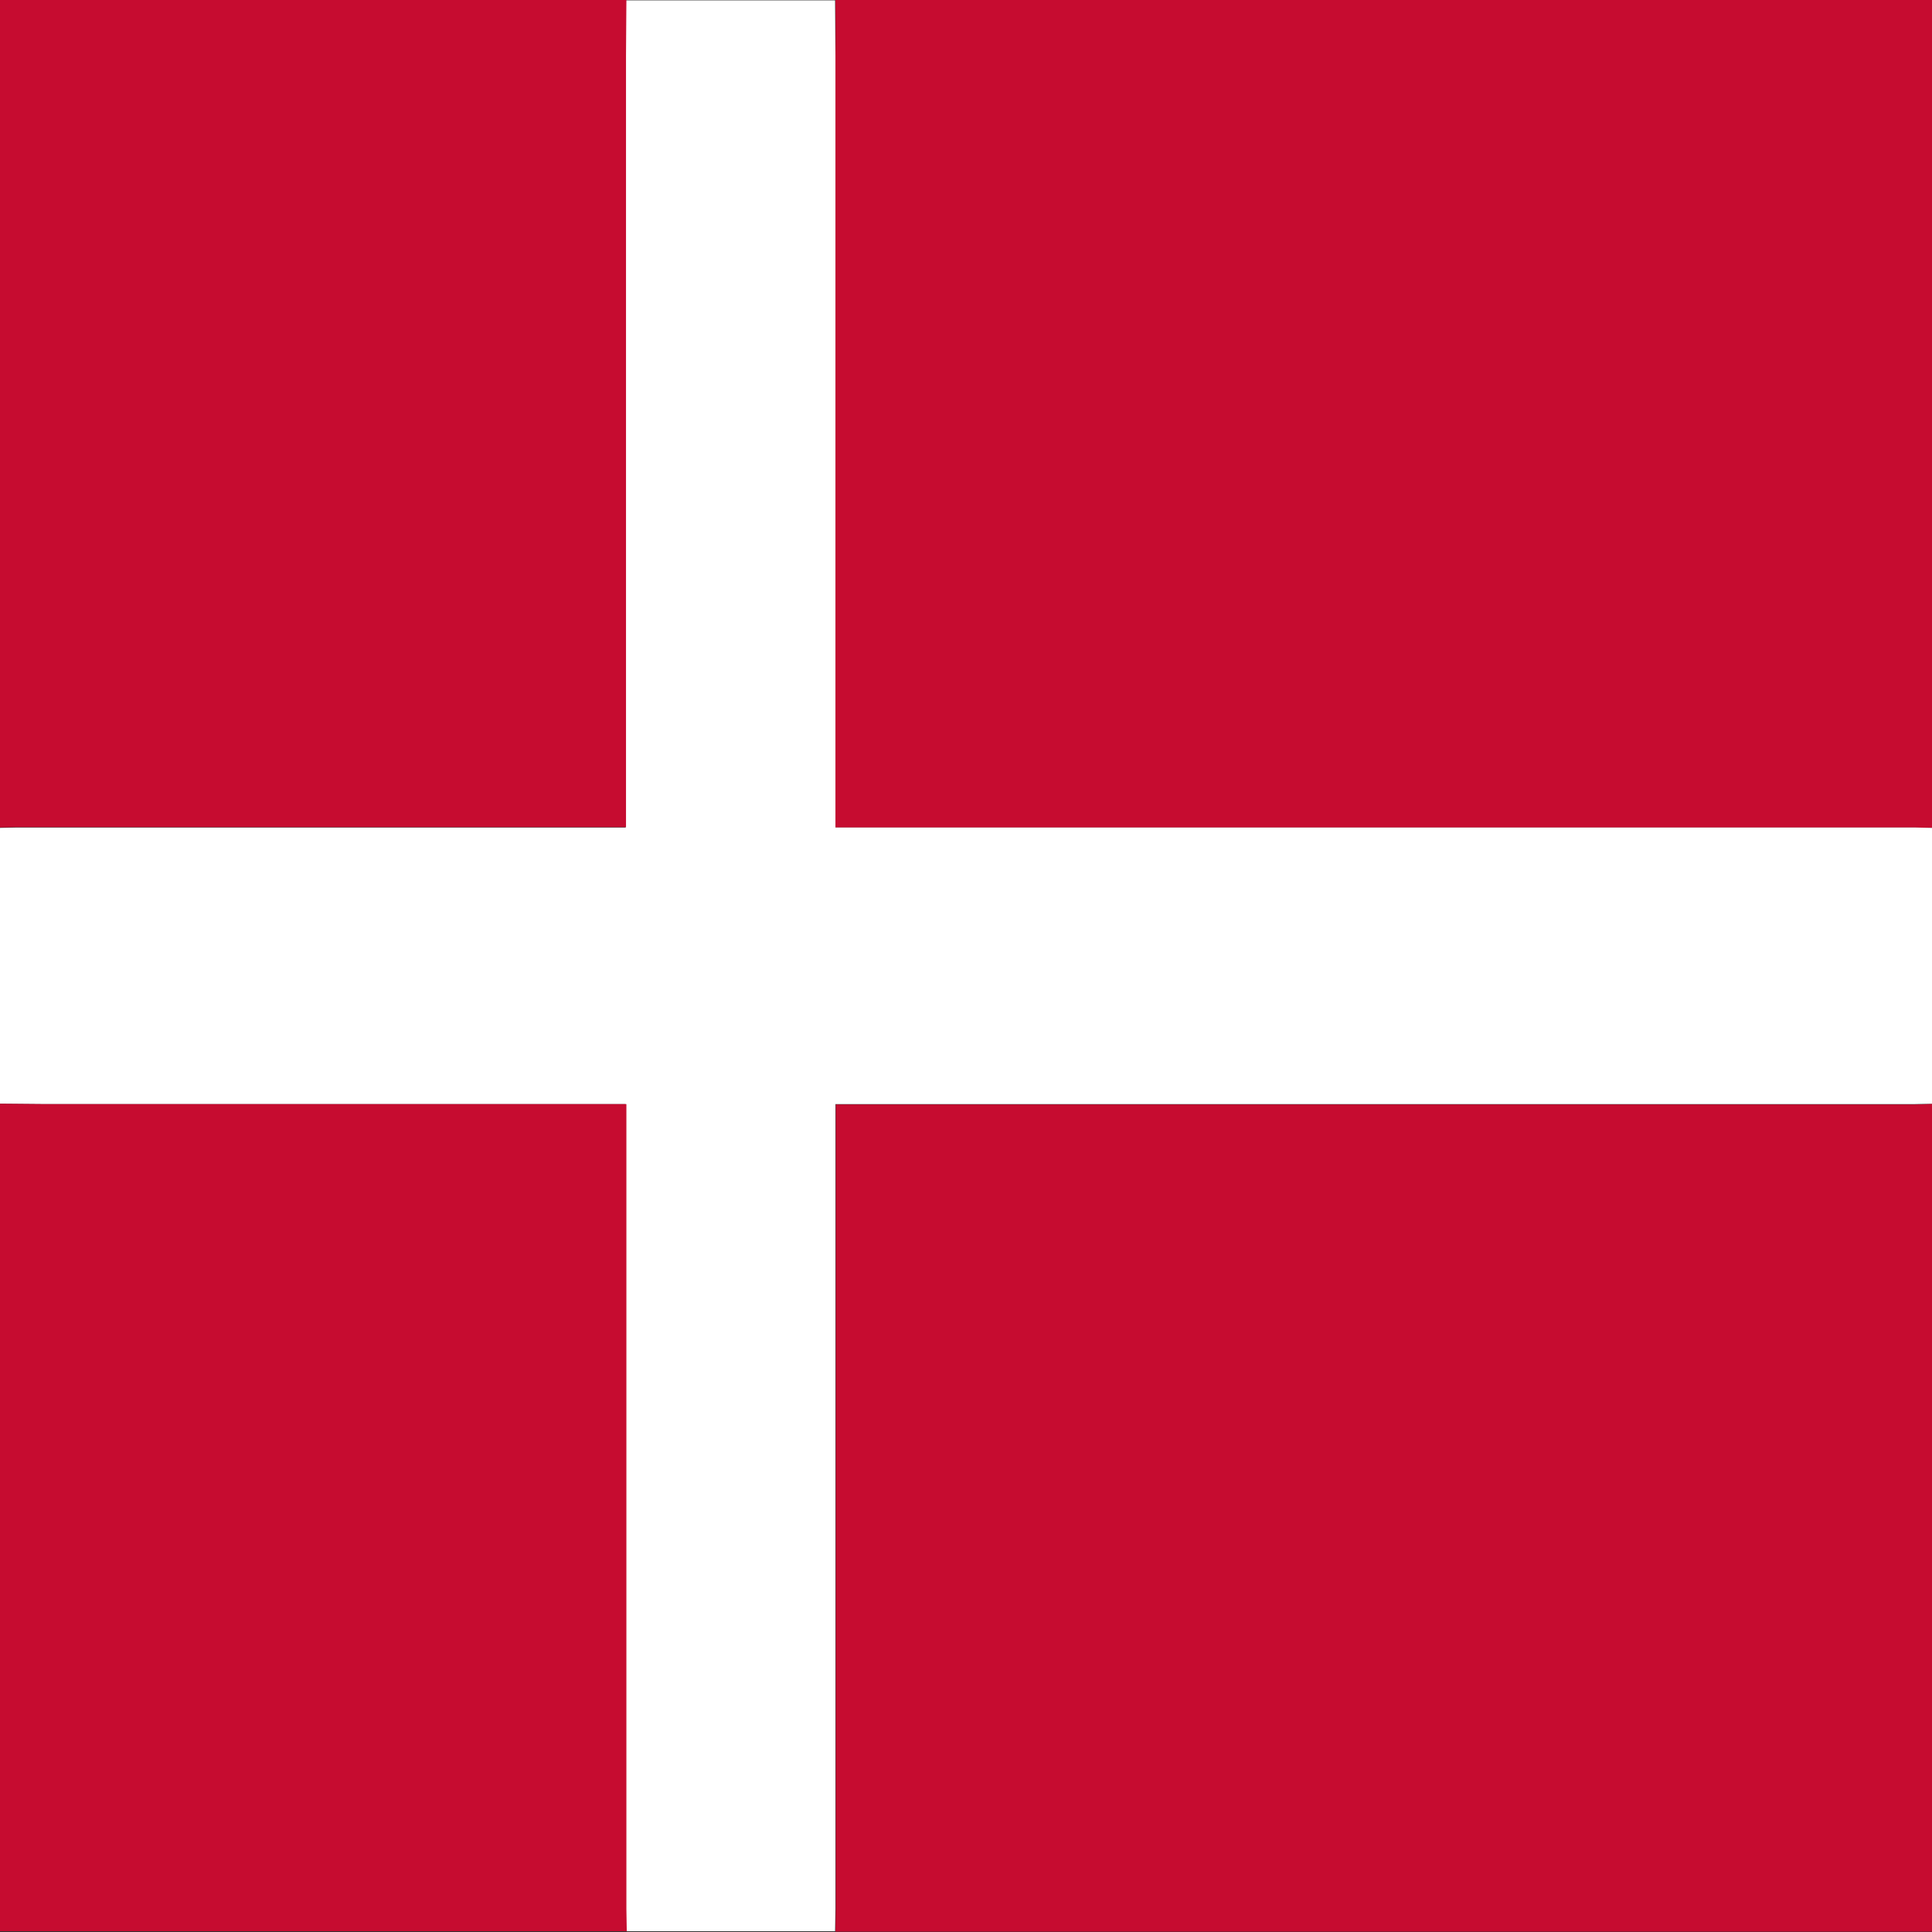
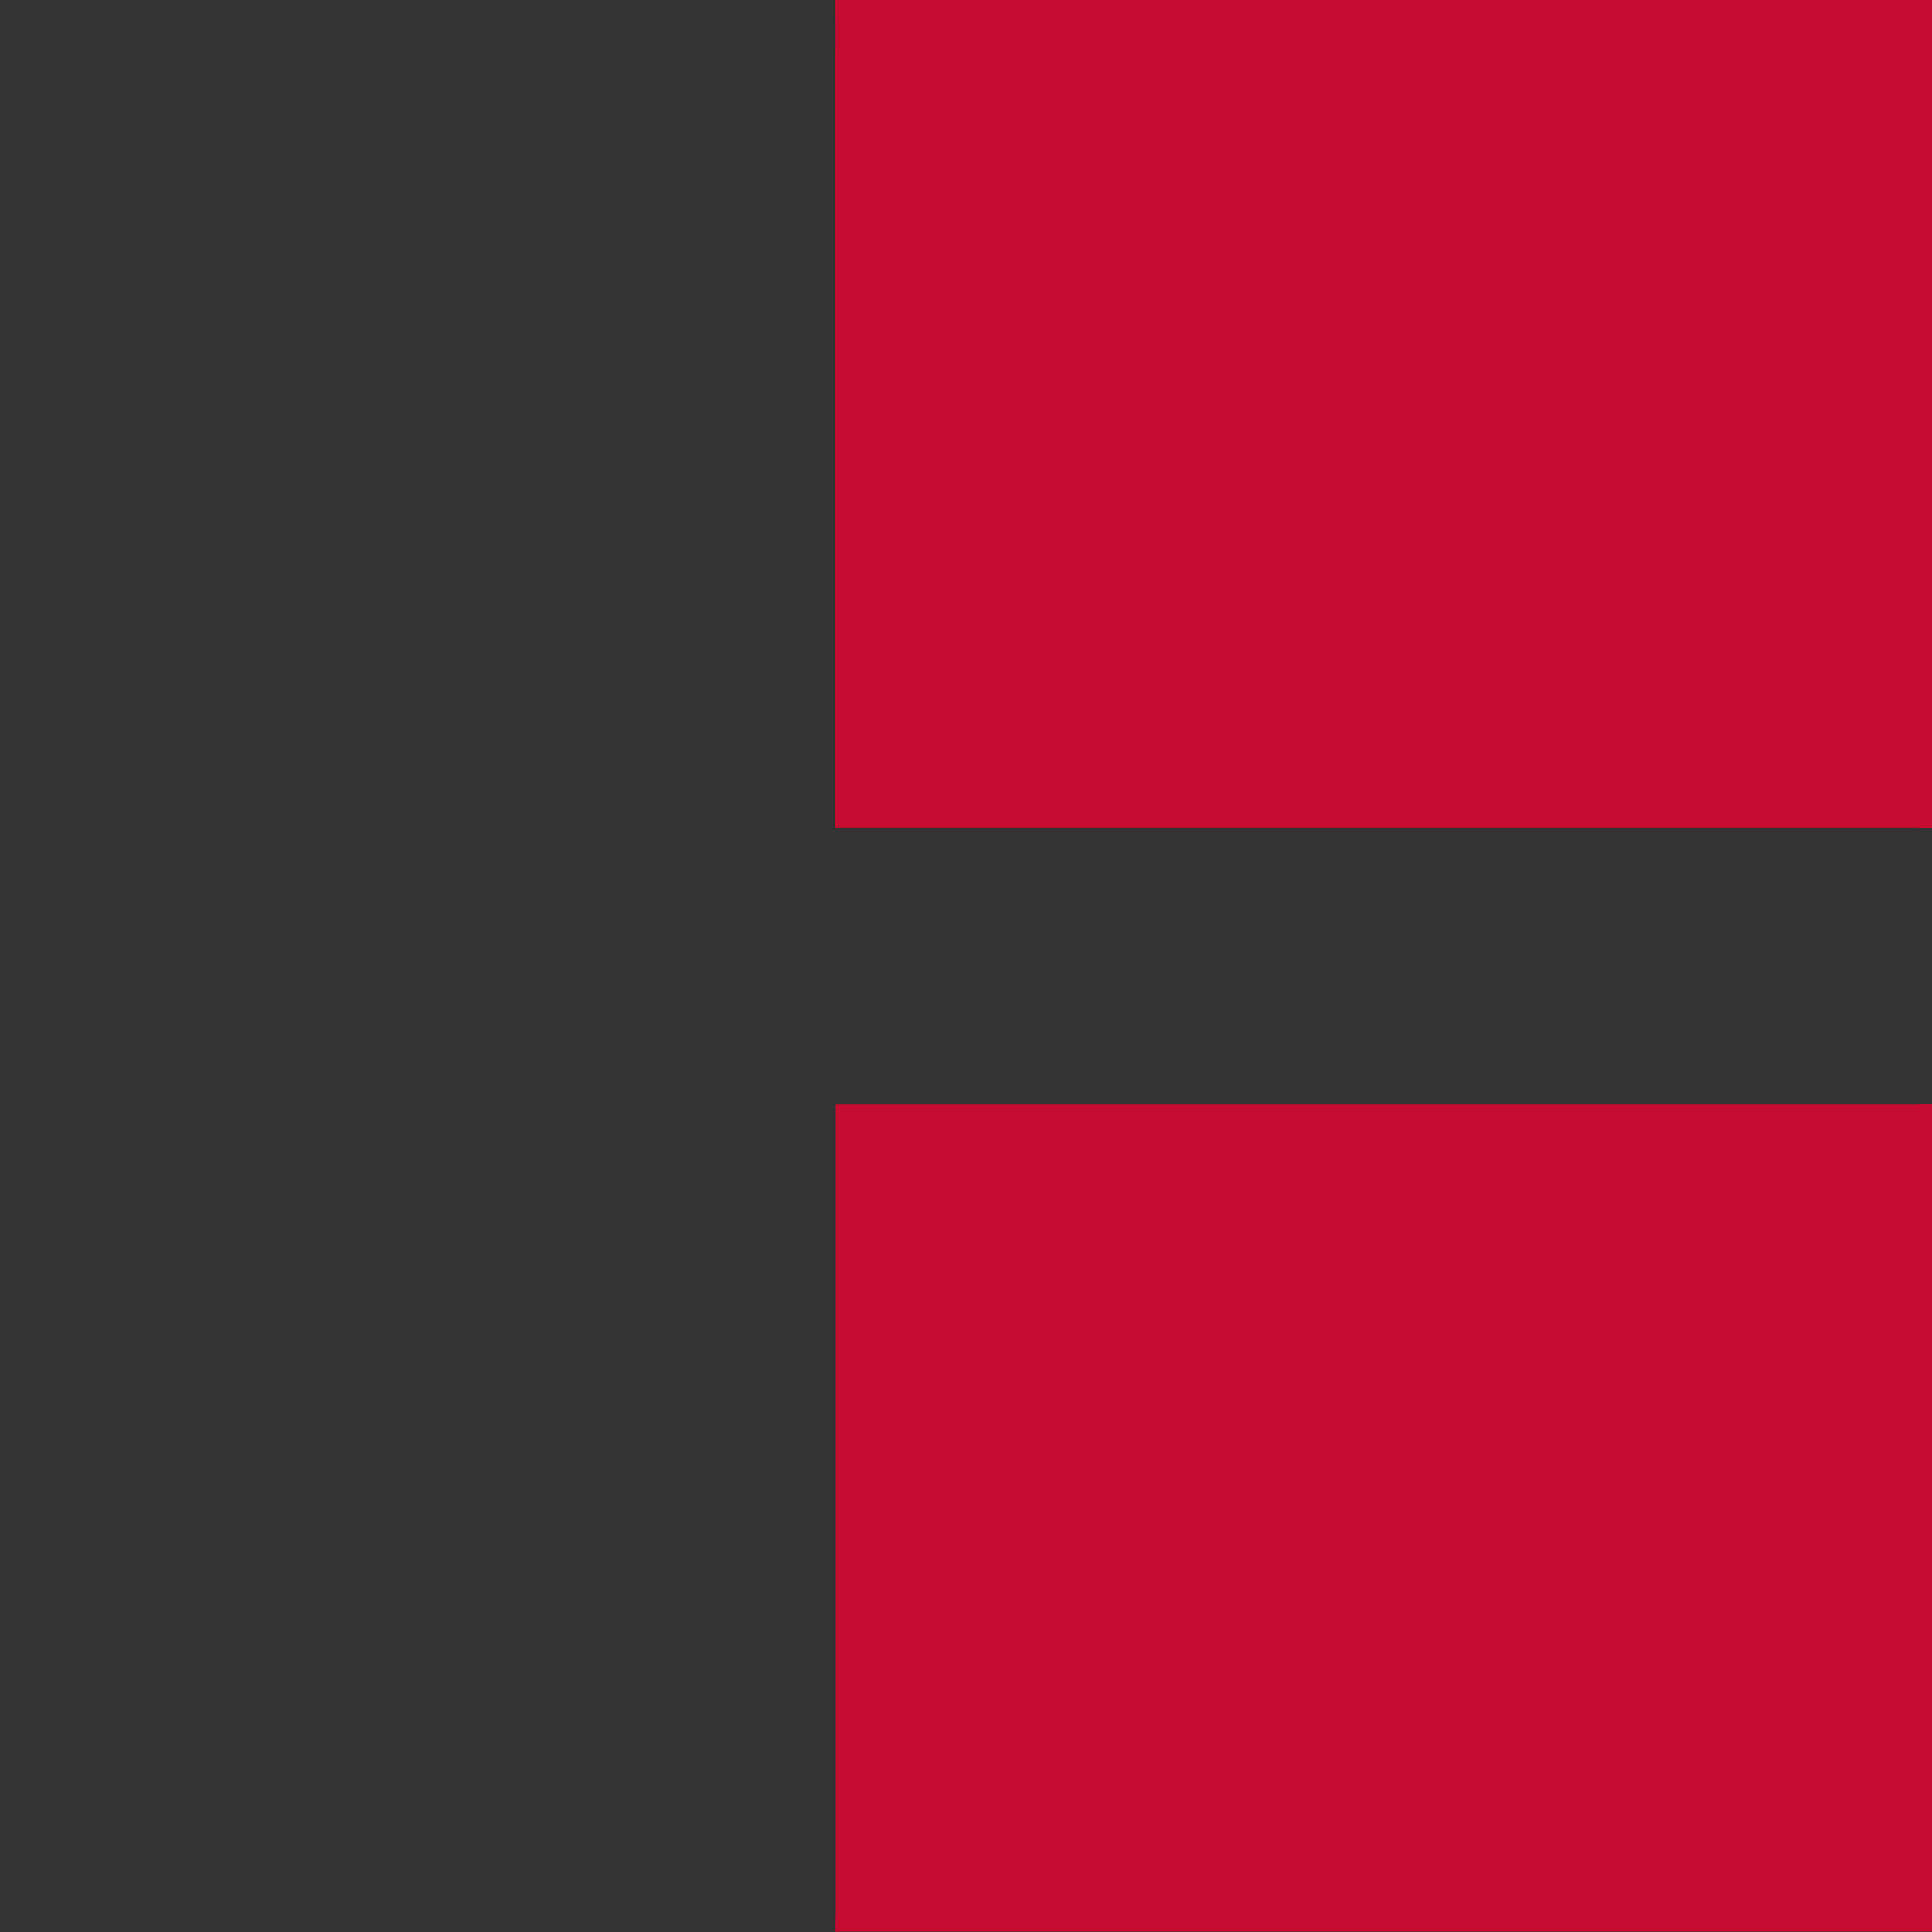
<svg xmlns="http://www.w3.org/2000/svg" version="1.1" id="Calque_1" x="0px" y="0px" viewBox="0 0 512 512" style="enable-background:new 0 0 512 512;" xml:space="preserve">
  <rect x="0" y="0" width="512" height="512" fill="#333333" stroke="none" />
  <style type="text/css">
	.st0{fill:#C60C30;}
	.st1{fill:#FFFFFF;}
</style>
  <g>
    <path class="st0" d="M221.4,0C318.2,0,415.1,0,512,0c0,73.1,0,146.3,0,219.4c-1.5,0-3-0.1-4.5-0.1c-93.8,0-187.5,0-281.3,0   c-1.5,0-2.9,0-4.8,0c0-2.2,0-4,0-5.8c0-66.3,0-132.6,0-198.8C221.5,9.8,221.4,4.9,221.4,0z" />
    <path class="st0" d="M512,292.5c0,73.1,0,146.3,0,219.4c-96.9,0-193.7,0-290.6,0c0-2,0.1-4,0.1-5.9c0-69.2,0-138.3,0-207.5   c0-1.8,0-3.6,0-5.8c1.8,0,3.3,0,4.8,0c93.8,0,187.5,0,281.3,0C509,292.7,510.5,292.6,512,292.5z" />
-     <path class="st1" d="M512,292.5c-1.5,0-3,0.1-4.5,0.1c-93.8,0-187.5,0-281.3,0c-1.5,0-2.9,0-4.8,0c0,2.2,0,4,0,5.8   c0,69.2,0,138.3,0,207.5c0,2-0.1,4-0.1,5.9c-18.5,0-36.9,0-55.4,0c0-2-0.1-4-0.1-5.9c0-69.2,0-138.3,0-207.5c0-1.8,0-3.6,0-5.8   c-1.7,0-3.1,0-4.4,0c-50.2,0-100.3,0-150.5,0c-3.7,0-7.4-0.1-11.1-0.1c0-24.4,0-48.8,0-73.1c1.5,0,3-0.1,4.5-0.1   c52.4,0,104.7,0,157.1,0c1.4,0,2.7,0,4.4,0c0-2.2,0-4,0-5.8c0-66.3,0-132.6,0-198.8c0-4.9,0.1-9.7,0.1-14.6c18.5,0,36.9,0,55.4,0   c0,4.9,0.1,9.7,0.1,14.6c0,66.3,0,132.6,0,198.8c0,1.8,0,3.6,0,5.8c1.8,0,3.3,0,4.8,0c93.8,0,187.5,0,281.3,0c1.5,0,3,0.1,4.5,0.1   C512,243.8,512,268.2,512,292.5z" />
-     <path class="st0" d="M166,0c0,4.9-0.1,9.7-0.1,14.6c0,66.3,0,132.6,0,198.8c0,1.8,0,3.6,0,5.8c-1.7,0-3.1,0-4.4,0   c-52.4,0-104.7,0-157.1,0c-1.5,0-3,0.1-4.5,0.1C0,146.4,0,73.3,0,0C55.3,0,110.7,0,166,0z" />
-     <path class="st0" d="M0,292.5c3.7,0,7.4,0.1,11.1,0.1c50.2,0,100.3,0,150.5,0c1.4,0,2.7,0,4.4,0c0,2.2,0,4,0,5.8   c0,69.2,0,138.3,0,207.5c0,2,0.1,4,0.1,5.9c-55.4,0-110.7,0-166.1,0C0,438.8,0,365.7,0,292.5z" />
  </g>
</svg>